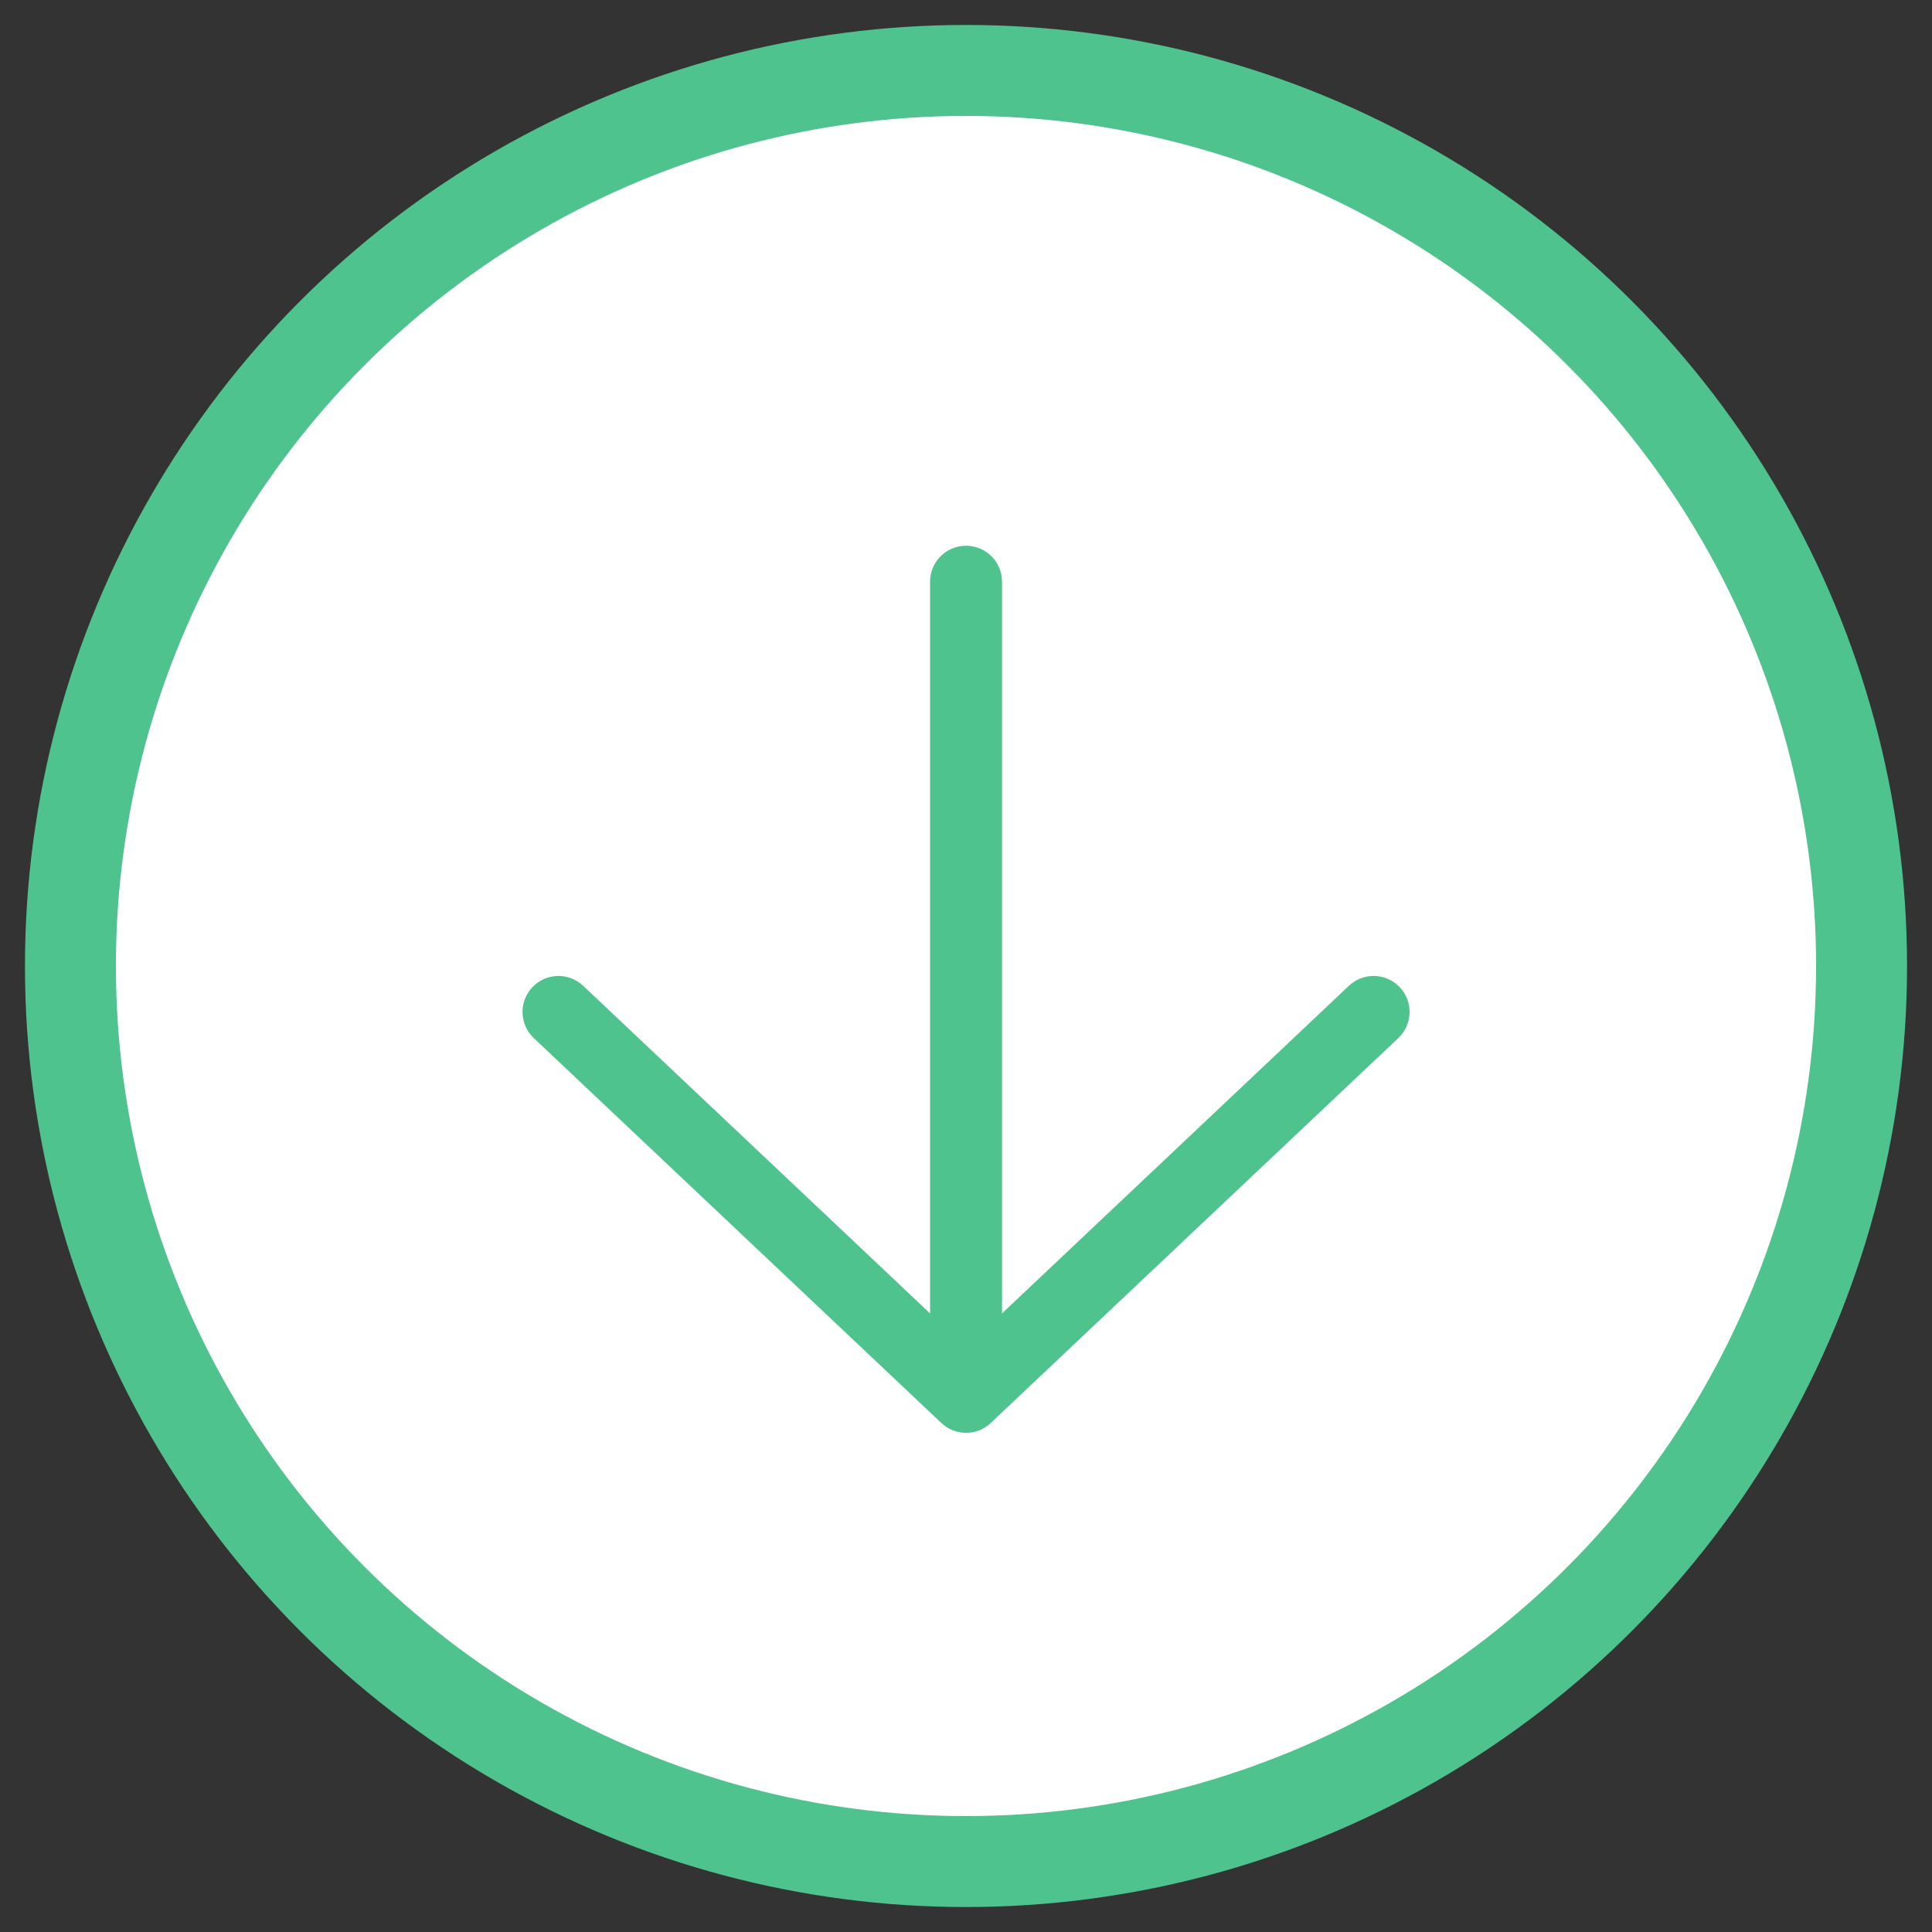
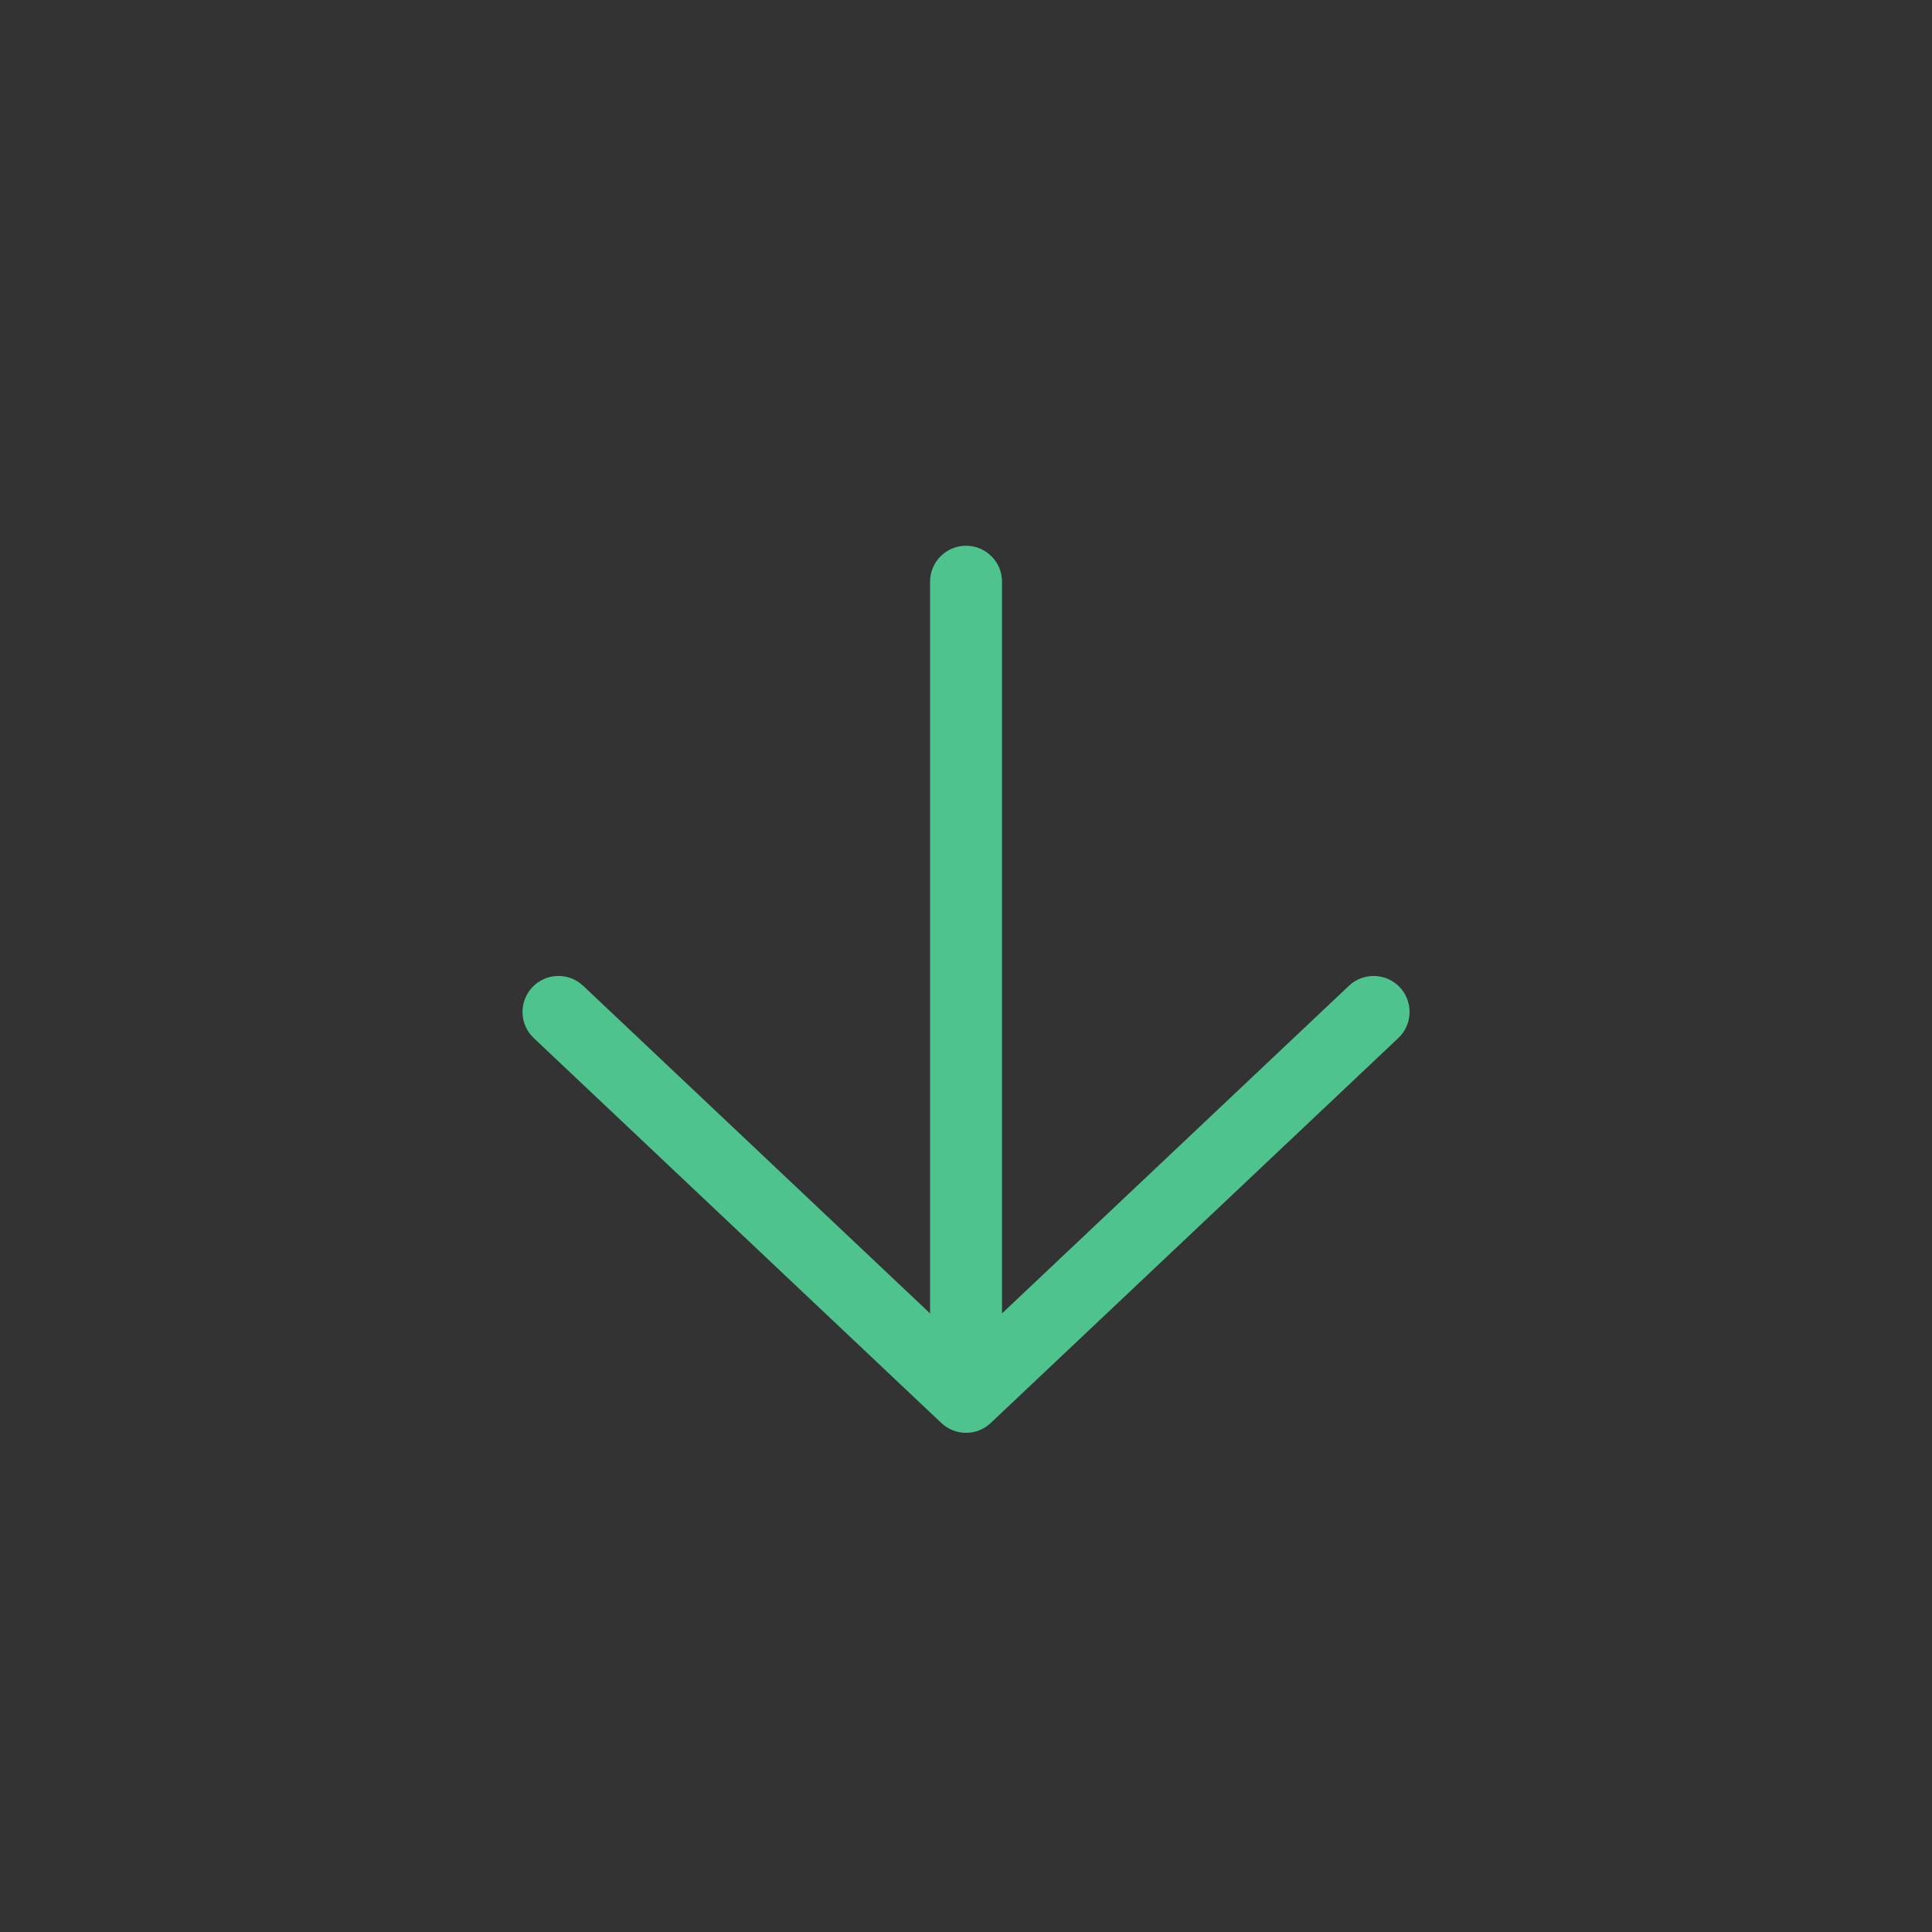
<svg xmlns="http://www.w3.org/2000/svg" width="50" height="50" viewBox="0 0 50 50" fill="none">
  <rect x="0" y="0" width="50" height="50" fill="#333333" stroke="none" />
-   <circle cx="25" cy="25" r="23.177" fill="white" stroke="#4FC38D" stroke-width="2.354" />
-   <path fill-rule="evenodd" clip-rule="evenodd" d="M24.362 36.827C24.721 37.166 25.282 37.166 25.64 36.827L36.188 26.865C36.562 26.512 36.579 25.923 36.226 25.549C35.873 25.176 35.284 25.159 34.91 25.512L25.932 33.991L25.932 15.055C25.932 14.54 25.515 14.124 25.001 14.124C24.487 14.124 24.07 14.54 24.07 15.055L24.07 33.991L15.092 25.512C14.719 25.159 14.13 25.176 13.777 25.549C13.424 25.923 13.44 26.512 13.814 26.865L24.362 36.827Z" fill="#4FC38D" />
+   <path fill-rule="evenodd" clip-rule="evenodd" d="M24.362 36.827C24.721 37.166 25.282 37.166 25.64 36.827L36.188 26.865C36.562 26.512 36.579 25.923 36.226 25.549C35.873 25.176 35.284 25.159 34.91 25.512L25.932 33.991L25.932 15.055C25.932 14.54 25.515 14.124 25.001 14.124C24.487 14.124 24.07 14.54 24.07 15.055L24.07 33.991L15.092 25.512C14.719 25.159 14.13 25.176 13.777 25.549C13.424 25.923 13.44 26.512 13.814 26.865L24.362 36.827" fill="#4FC38D" />
</svg>